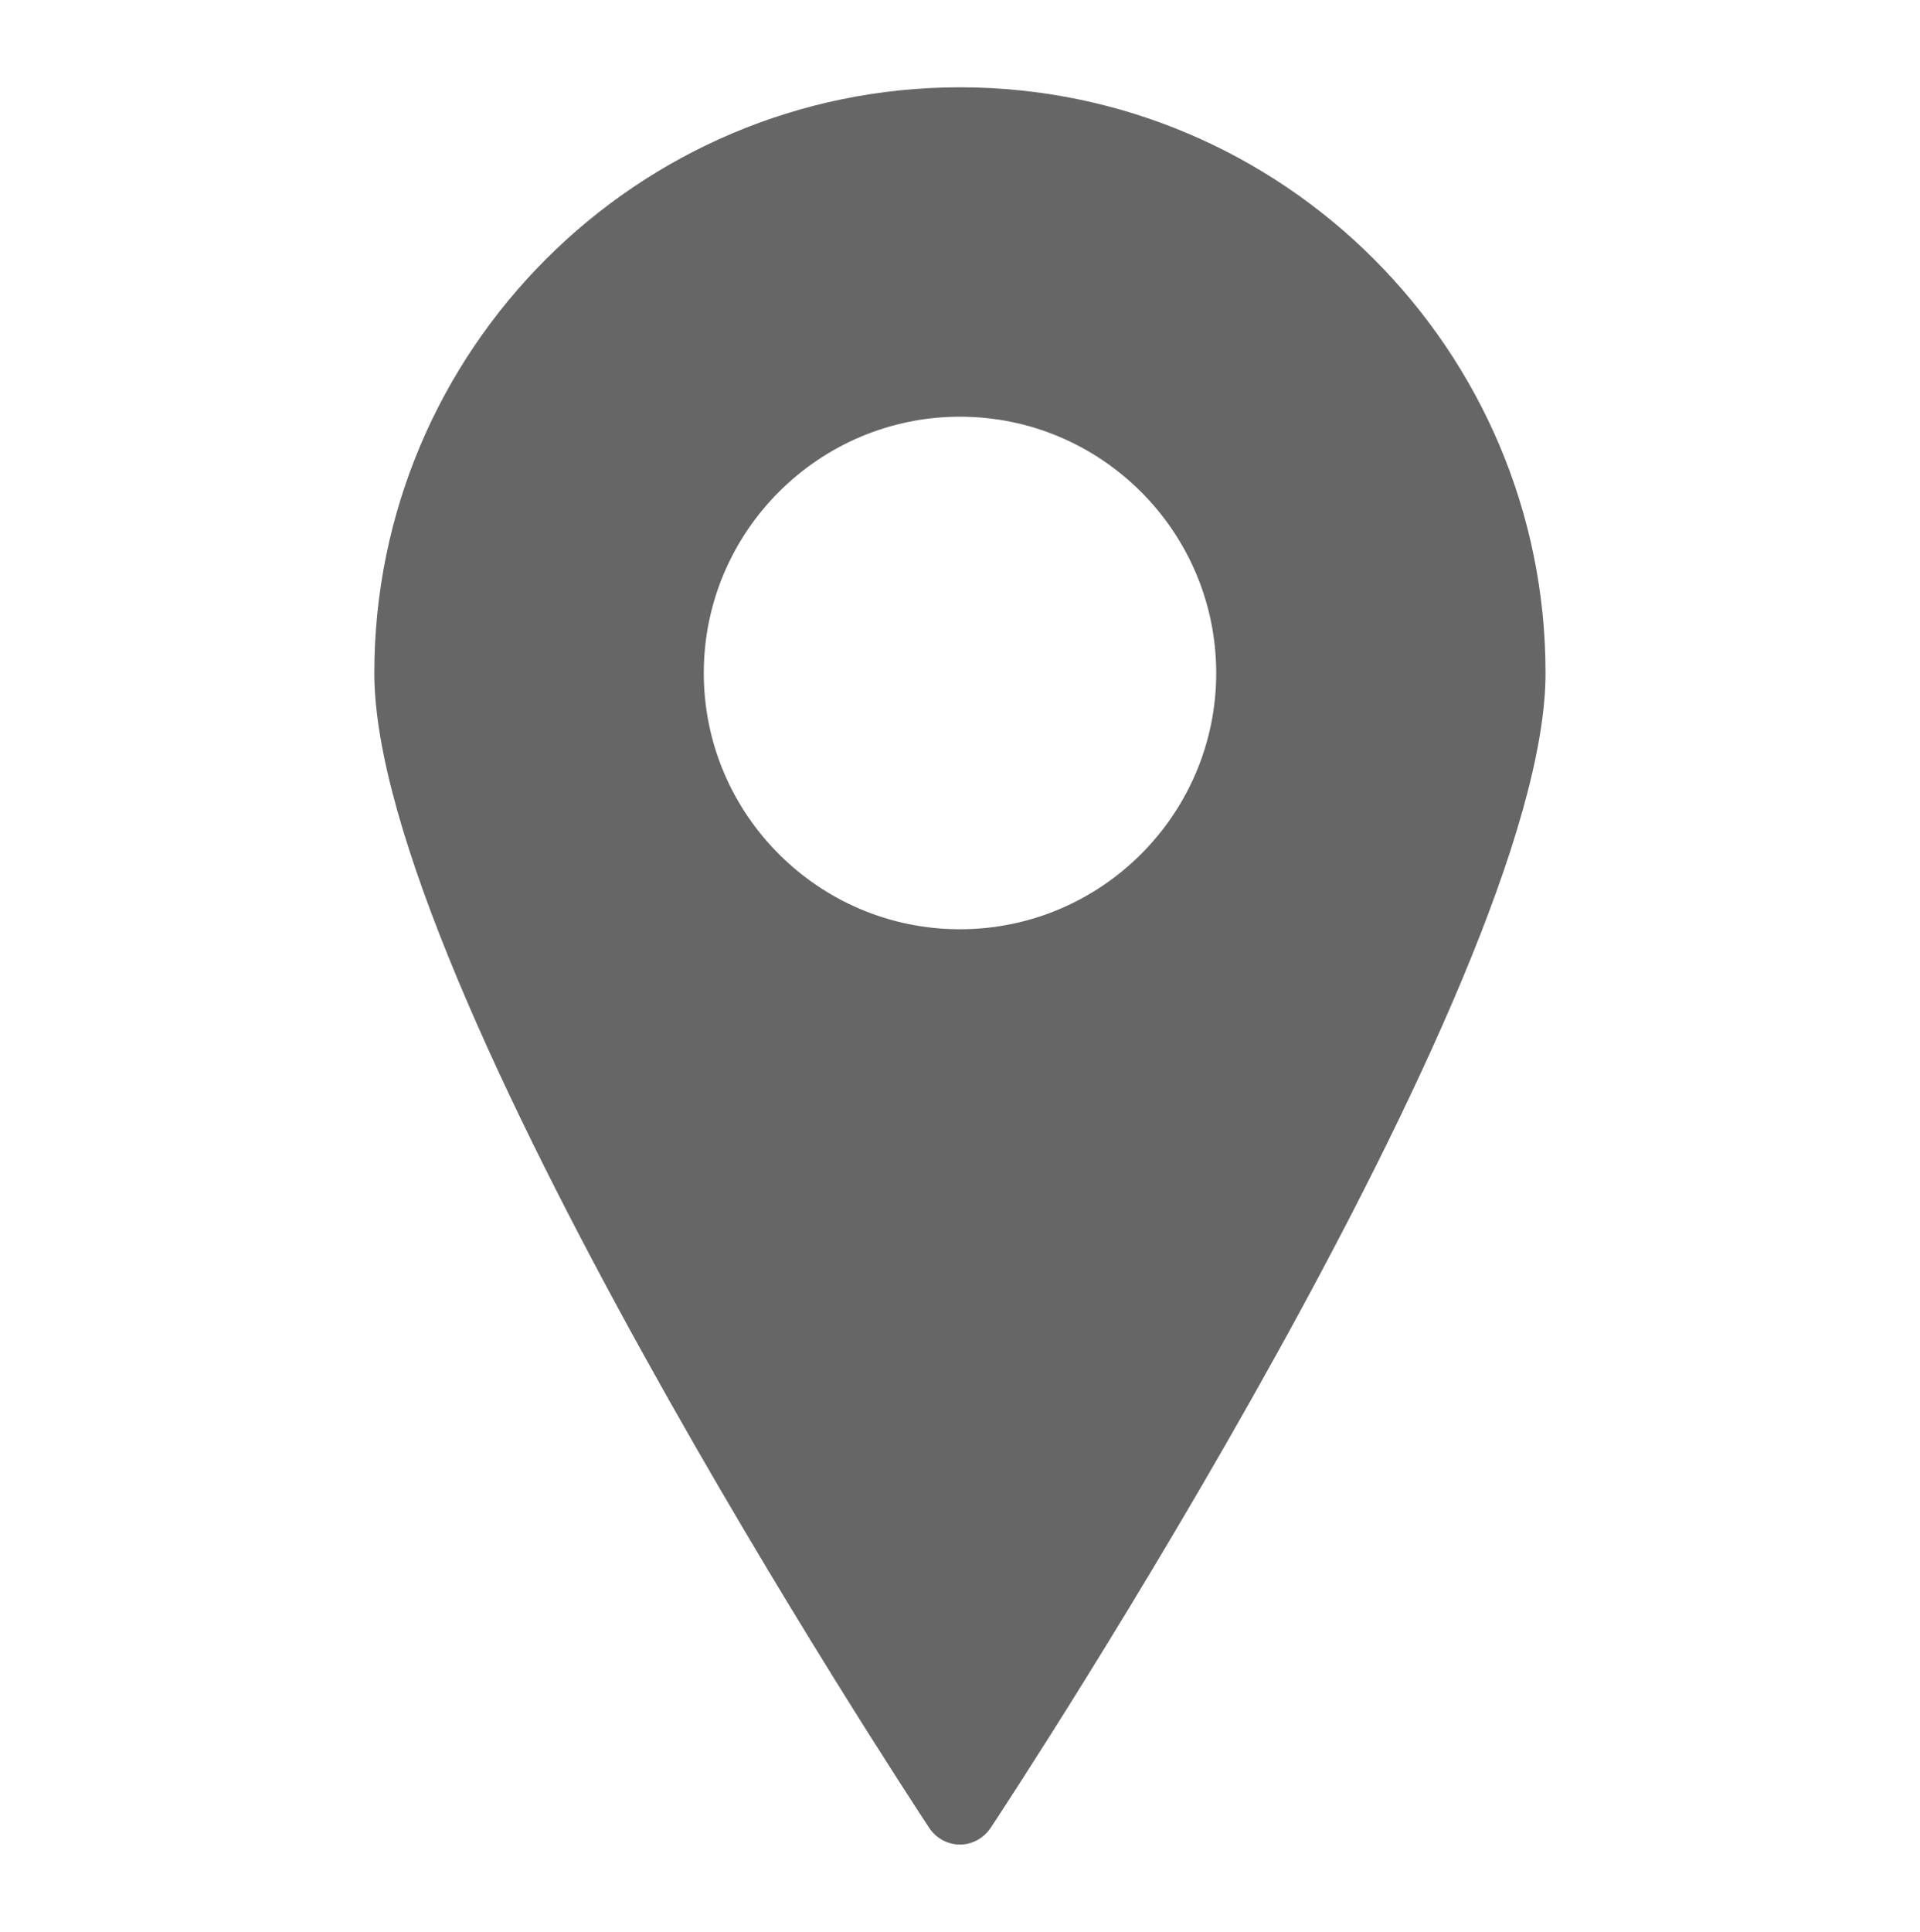
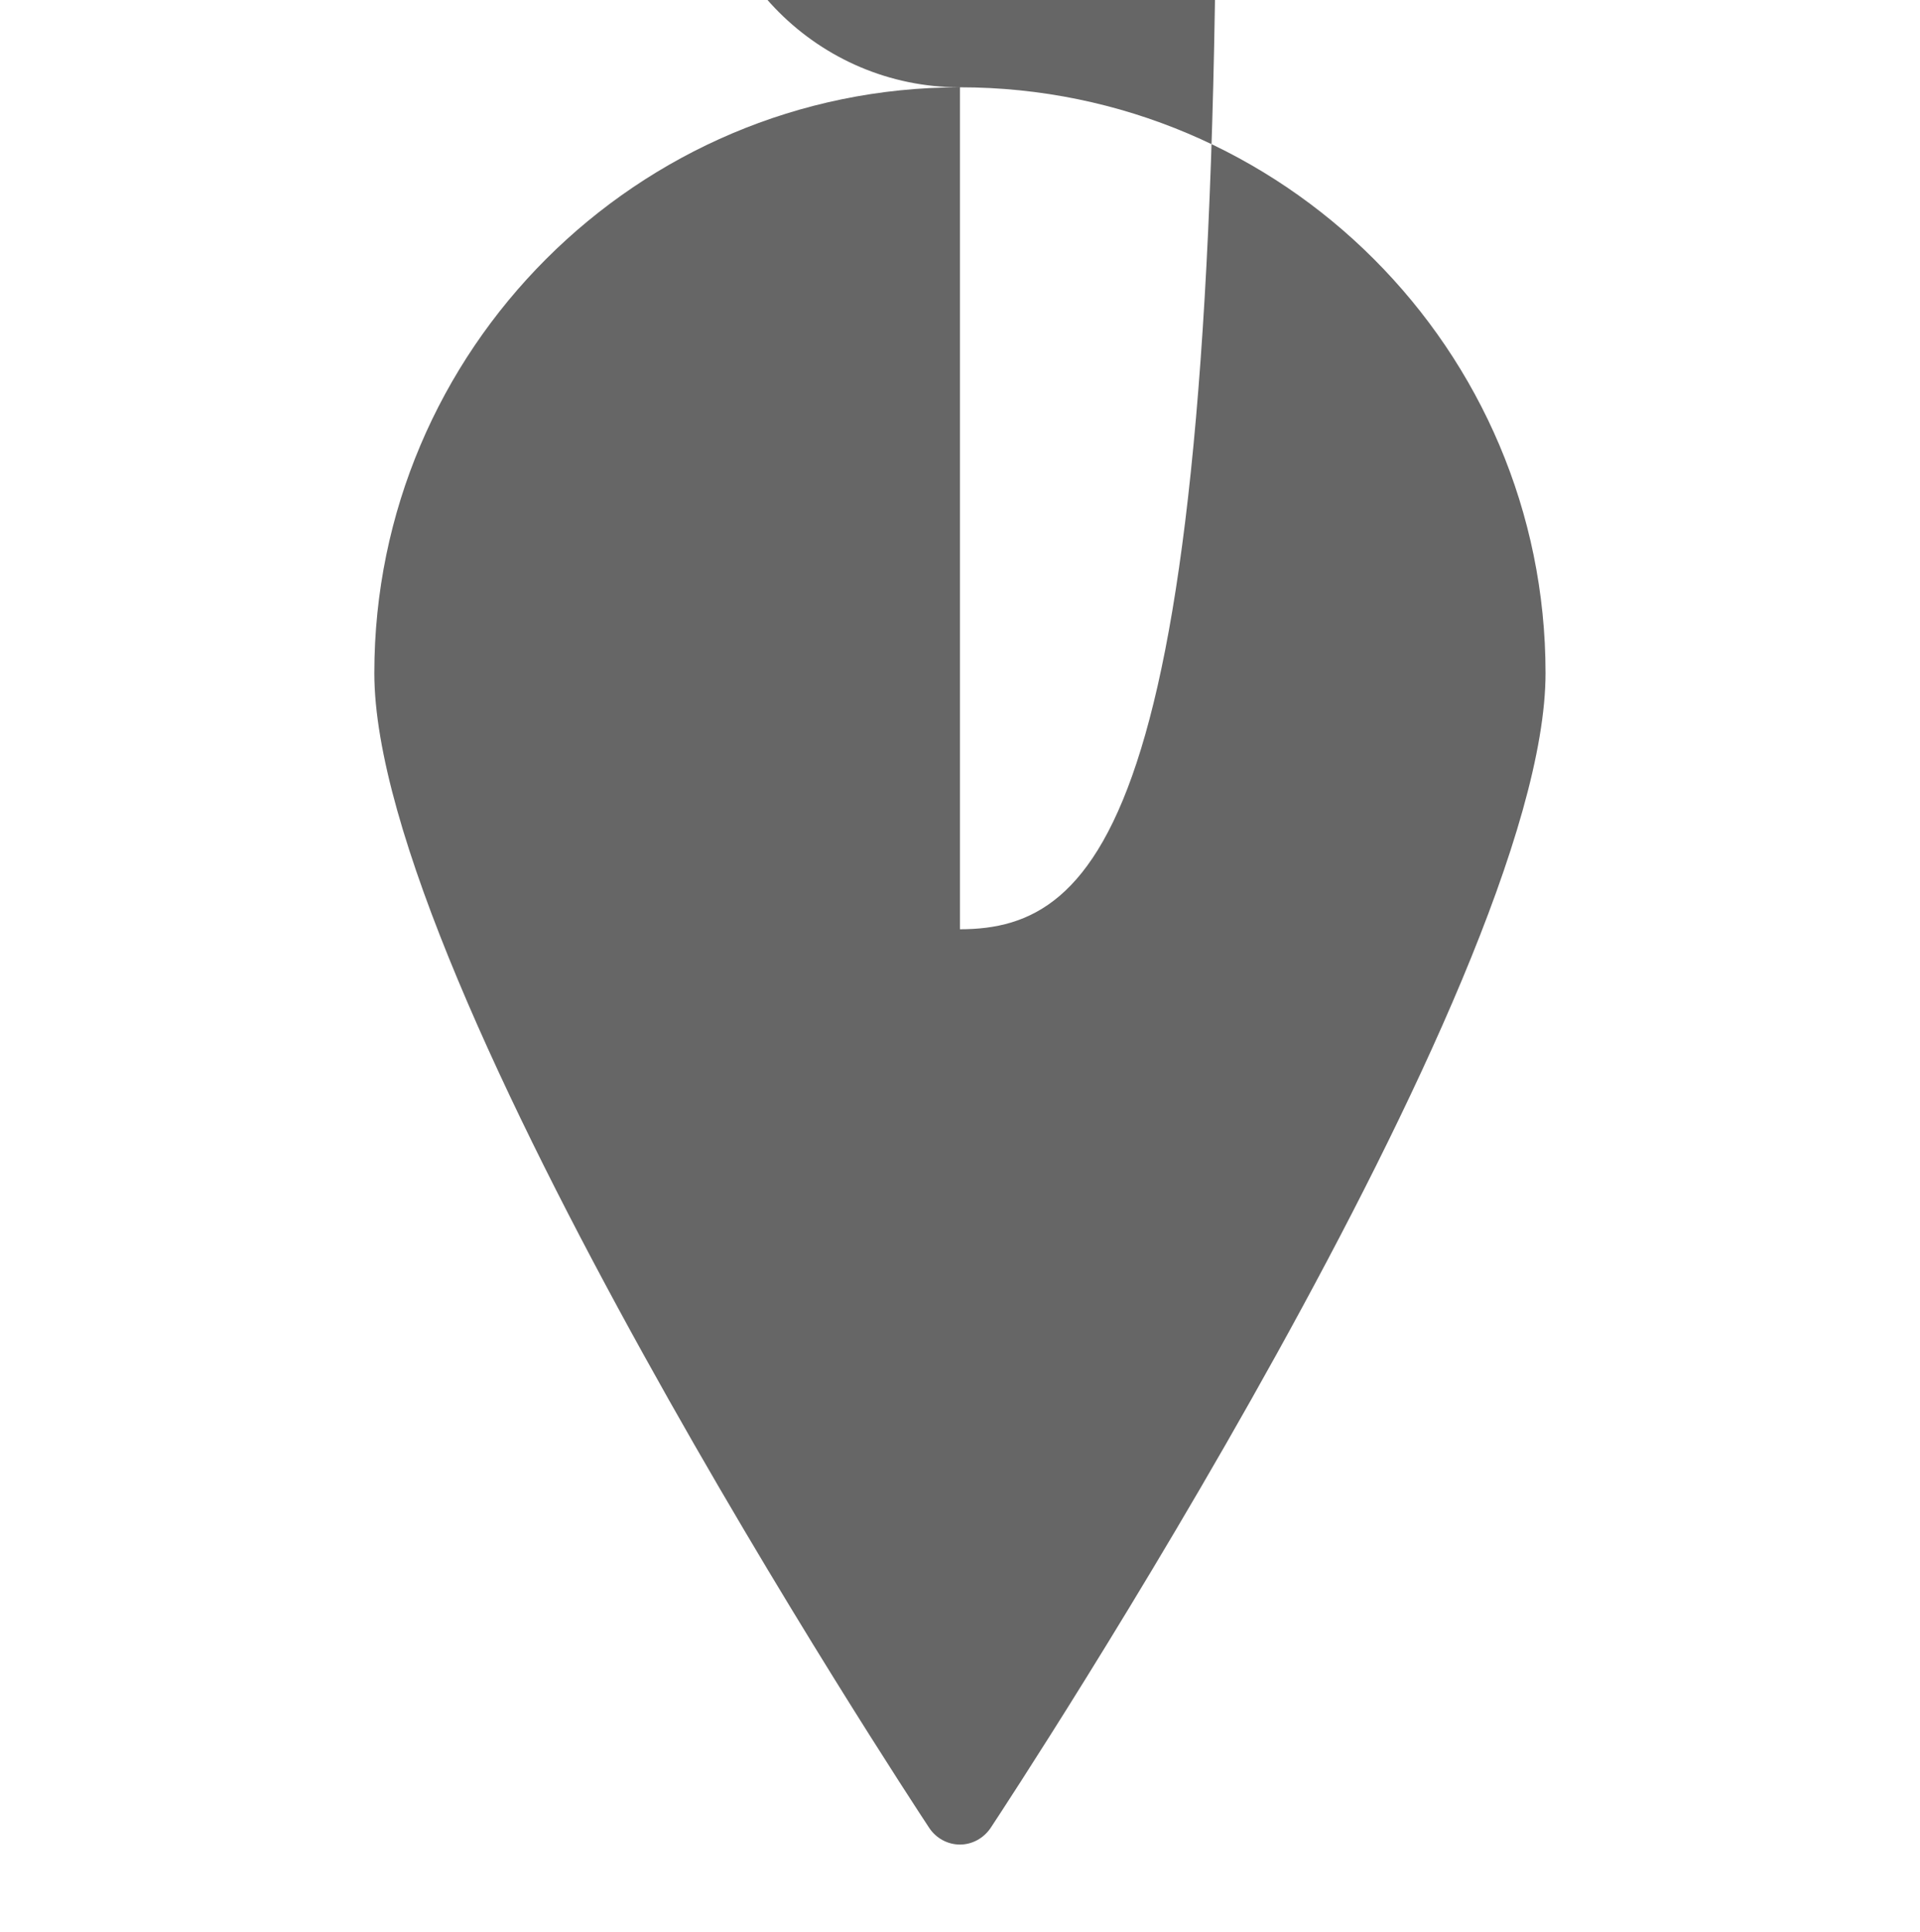
<svg xmlns="http://www.w3.org/2000/svg" version="1.1" x="0px" y="0px" width="14.167px" height="14.25px" viewBox="0 0 14.167 14.25" enable-background="new 0 0 14.167 14.25" xml:space="preserve">
  <g>
    <g>
      <g>
-         <path fill="#666666" d="M7.083,0.644c-2.382,0-4.321,1.938-4.321,4.321c0,2.292,3.928,8.267,4.095,8.52     c0.05,0.075,0.135,0.122,0.226,0.122s0.175-0.047,0.226-0.122c0.167-0.252,4.095-6.228,4.095-8.52     C11.404,2.582,9.466,0.644,7.083,0.644z M7.083,6.855c-1.042,0-1.89-0.848-1.89-1.89c0-1.042,0.848-1.891,1.89-1.891     s1.891,0.848,1.891,1.891C8.974,6.007,8.125,6.855,7.083,6.855z" />
+         <path fill="#666666" d="M7.083,0.644c-2.382,0-4.321,1.938-4.321,4.321c0,2.292,3.928,8.267,4.095,8.52     c0.05,0.075,0.135,0.122,0.226,0.122s0.175-0.047,0.226-0.122c0.167-0.252,4.095-6.228,4.095-8.52     C11.404,2.582,9.466,0.644,7.083,0.644z c-1.042,0-1.89-0.848-1.89-1.89c0-1.042,0.848-1.891,1.89-1.891     s1.891,0.848,1.891,1.891C8.974,6.007,8.125,6.855,7.083,6.855z" />
      </g>
    </g>
  </g>
</svg>